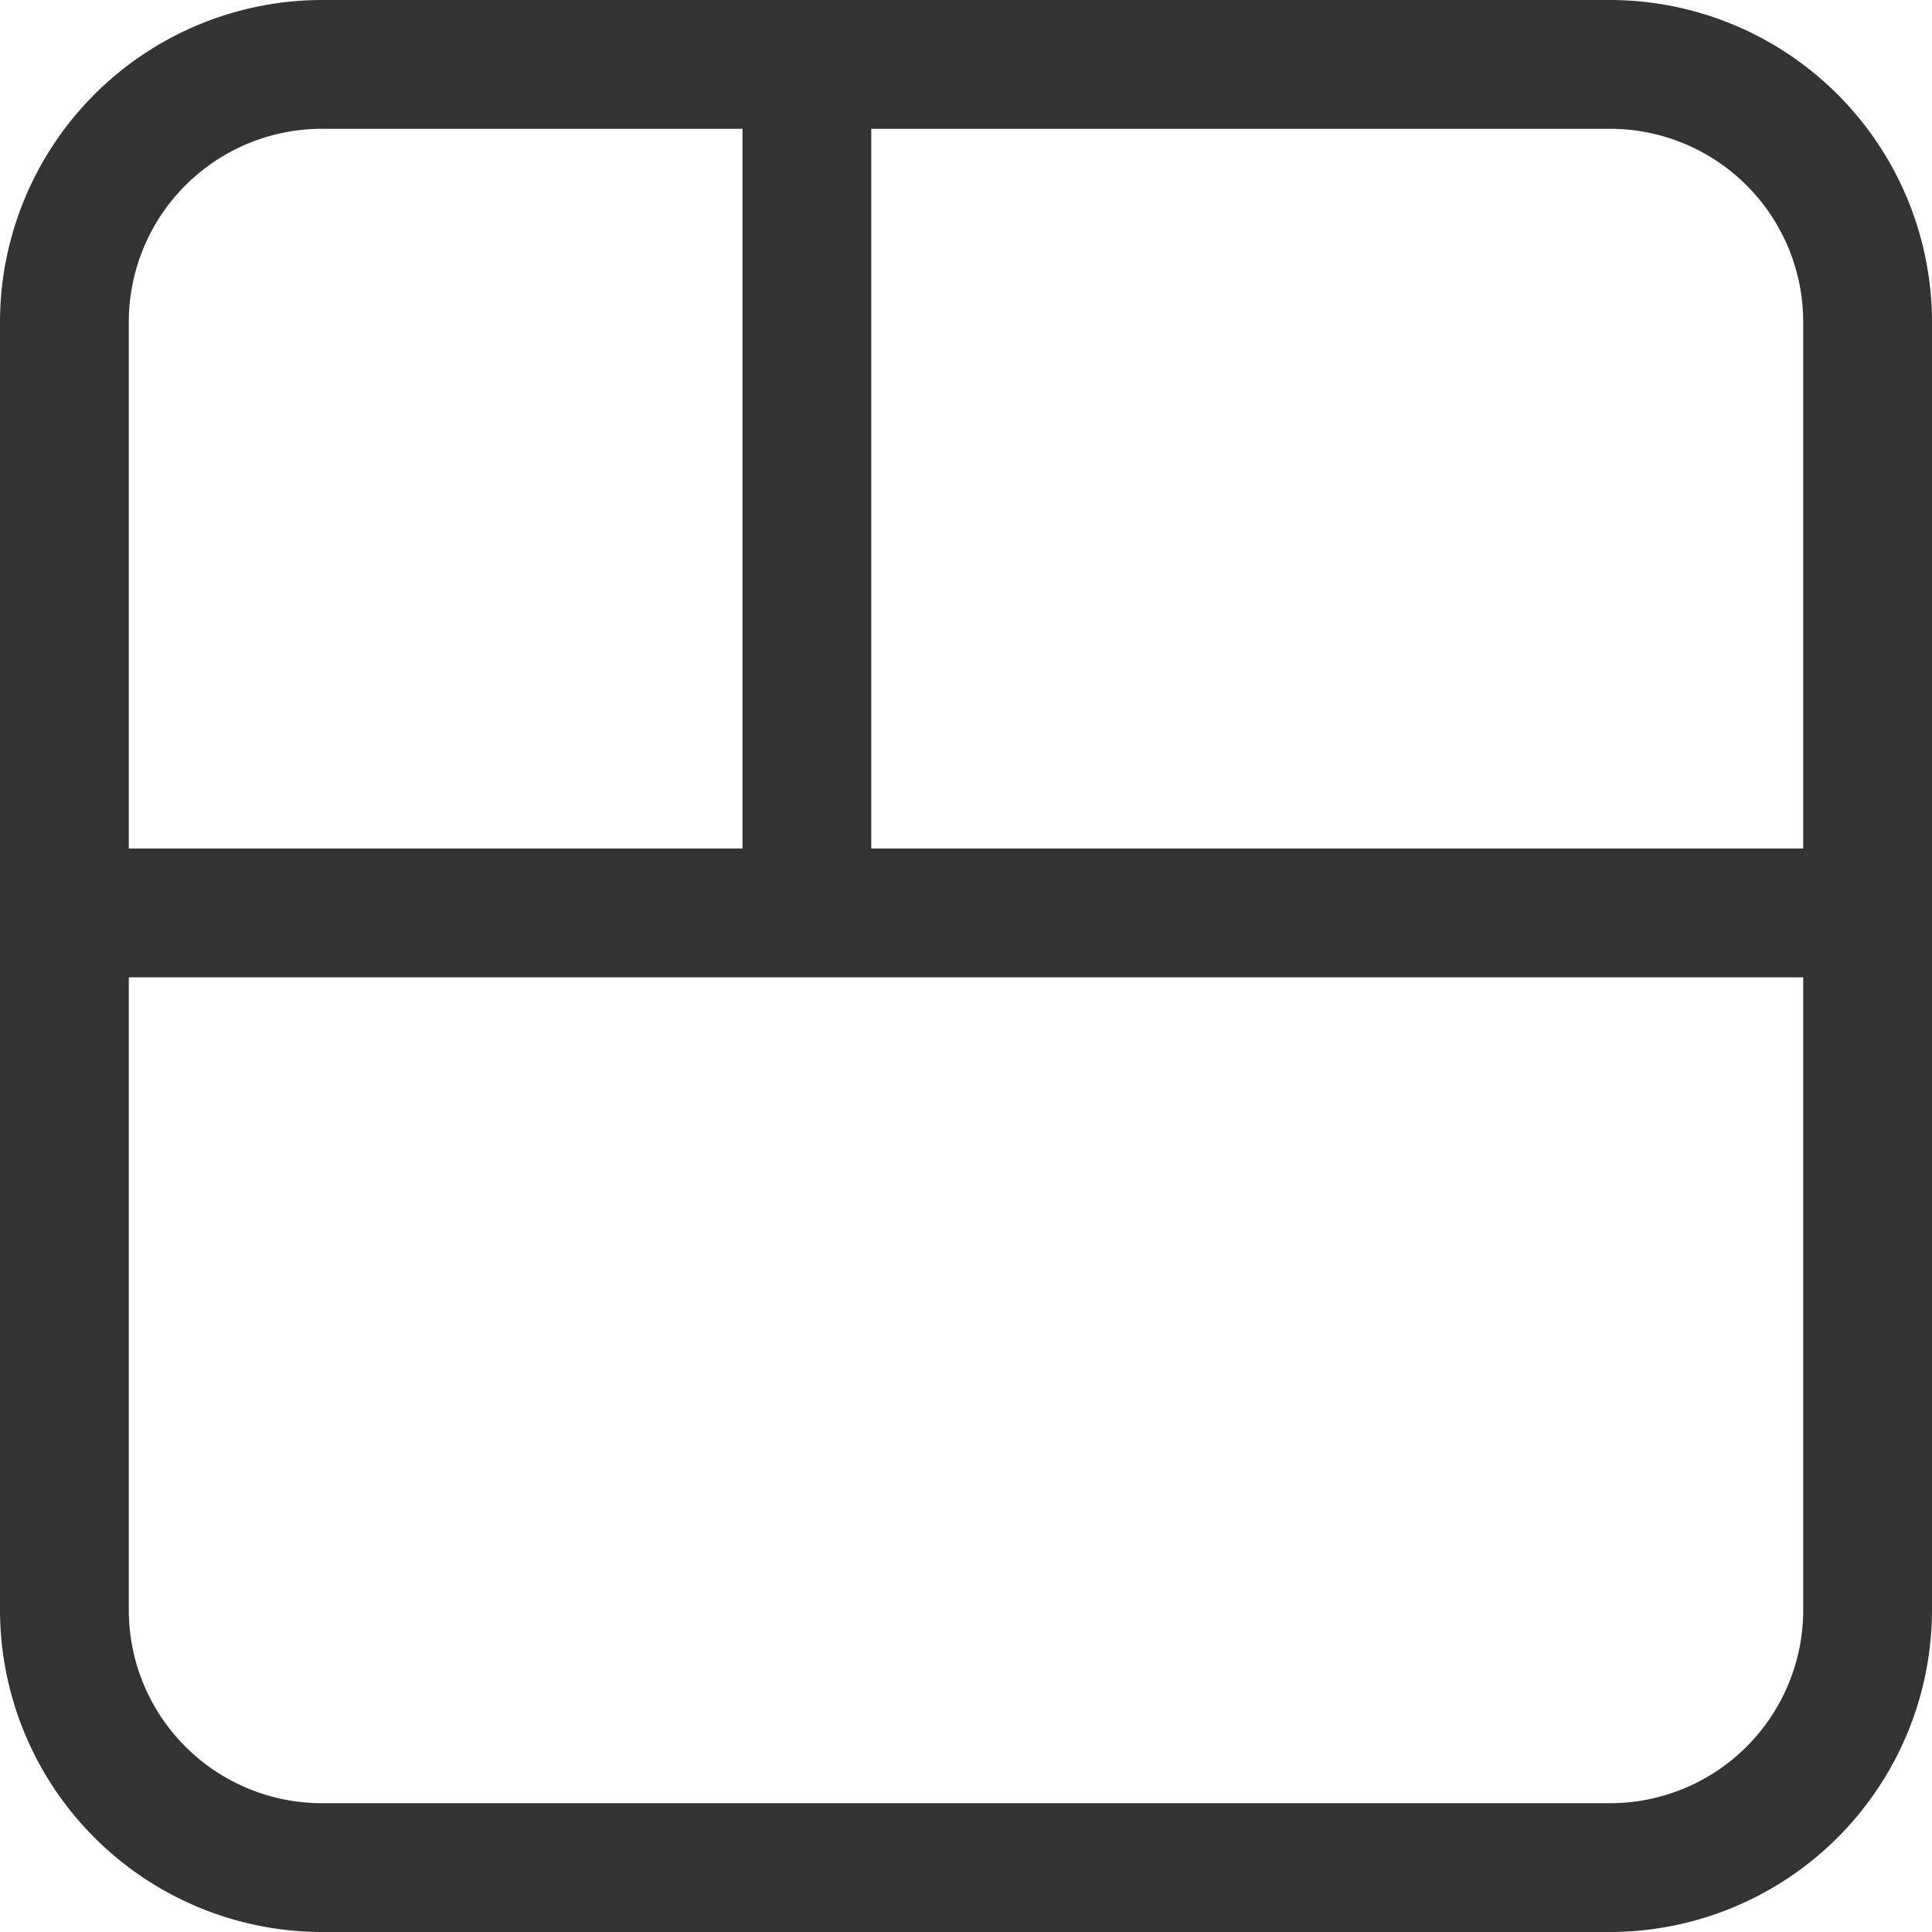
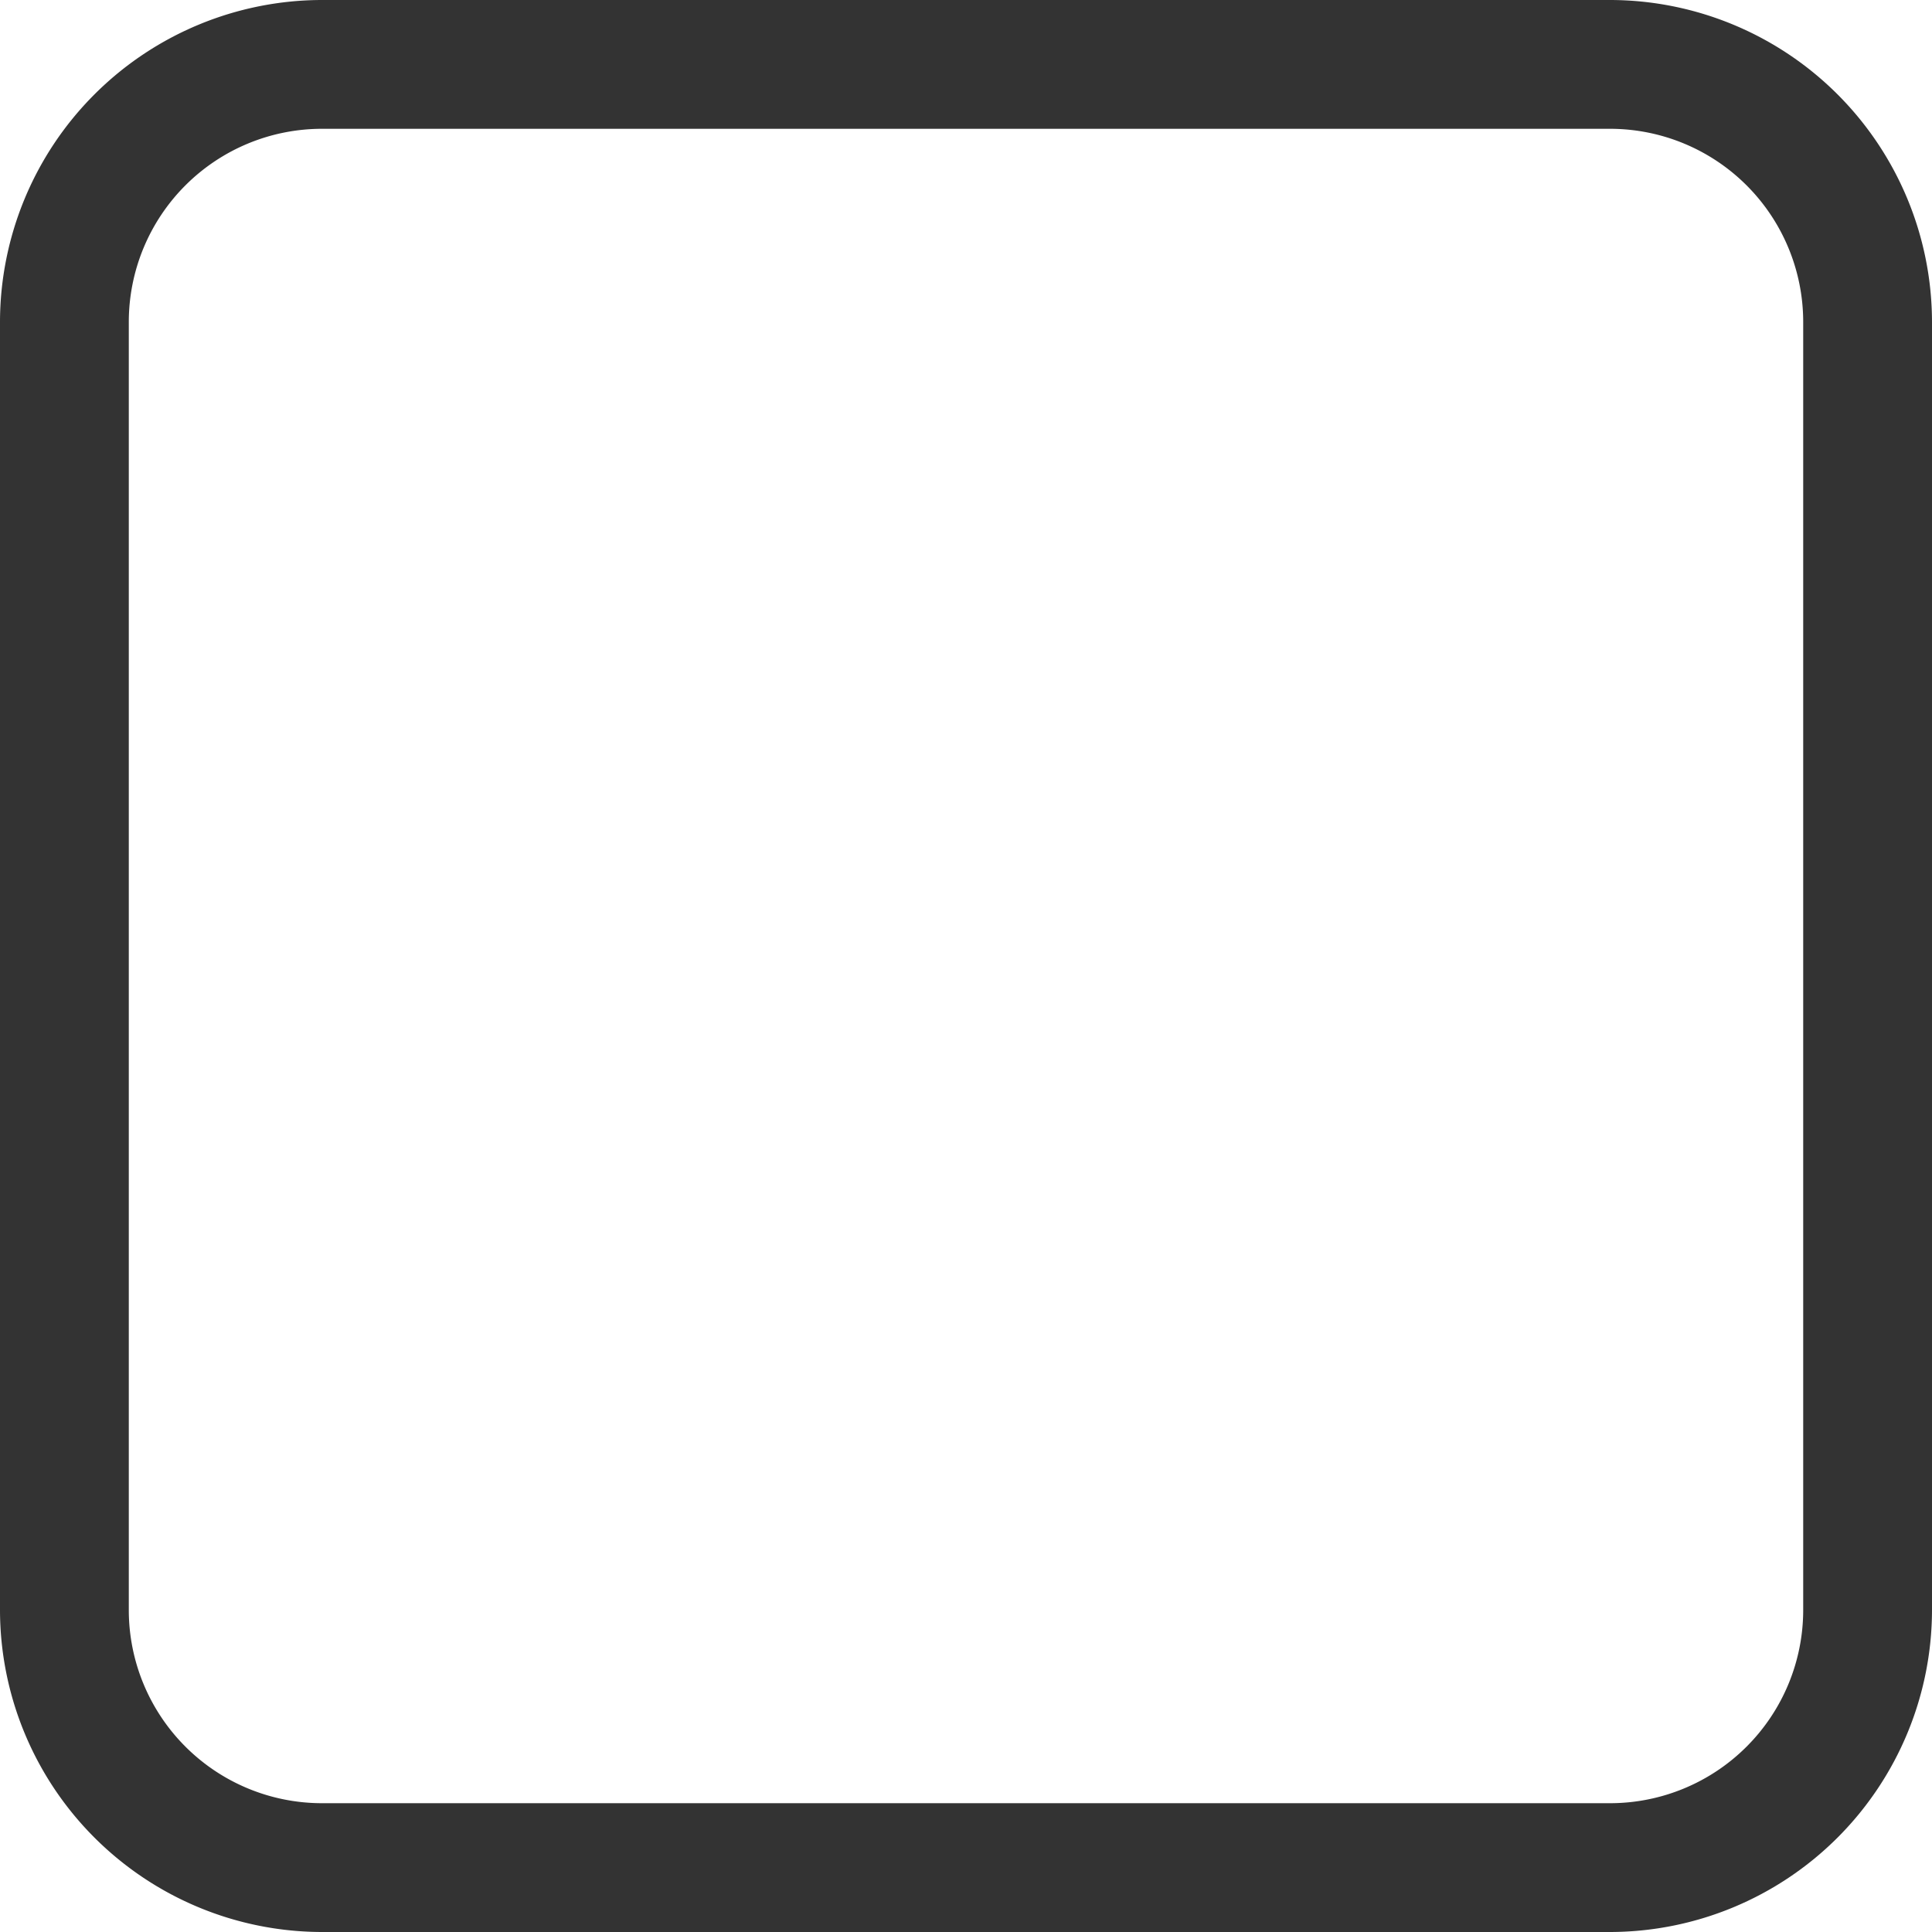
<svg xmlns="http://www.w3.org/2000/svg" width="30" height="30" viewBox="0 0 30 30">
  <g id="Group_4568" data-name="Group 4568" transform="translate(-41 -32)">
    <path id="Rectangle_2868" data-name="Rectangle 2868" d="M4-1H24a5.006,5.006,0,0,1,5,5V24a5.006,5.006,0,0,1-5,5H4a5.006,5.006,0,0,1-5-5V4A5.006,5.006,0,0,1,4-1ZM24,27a3,3,0,0,0,3-3V4a3,3,0,0,0-3-3H4A3,3,0,0,0,1,4V24a3,3,0,0,0,3,3Z" transform="translate(42 33)" fill="#333" />
-     <path id="Path_2005" data-name="Path 2005" d="M29,15.176H1a1,1,0,1,1,0-2H11.529V1a1,1,0,0,1,2,0V13.176H29a1,1,0,0,1,0,2Z" transform="translate(41 32)" fill="#333" />
  </g>
</svg>